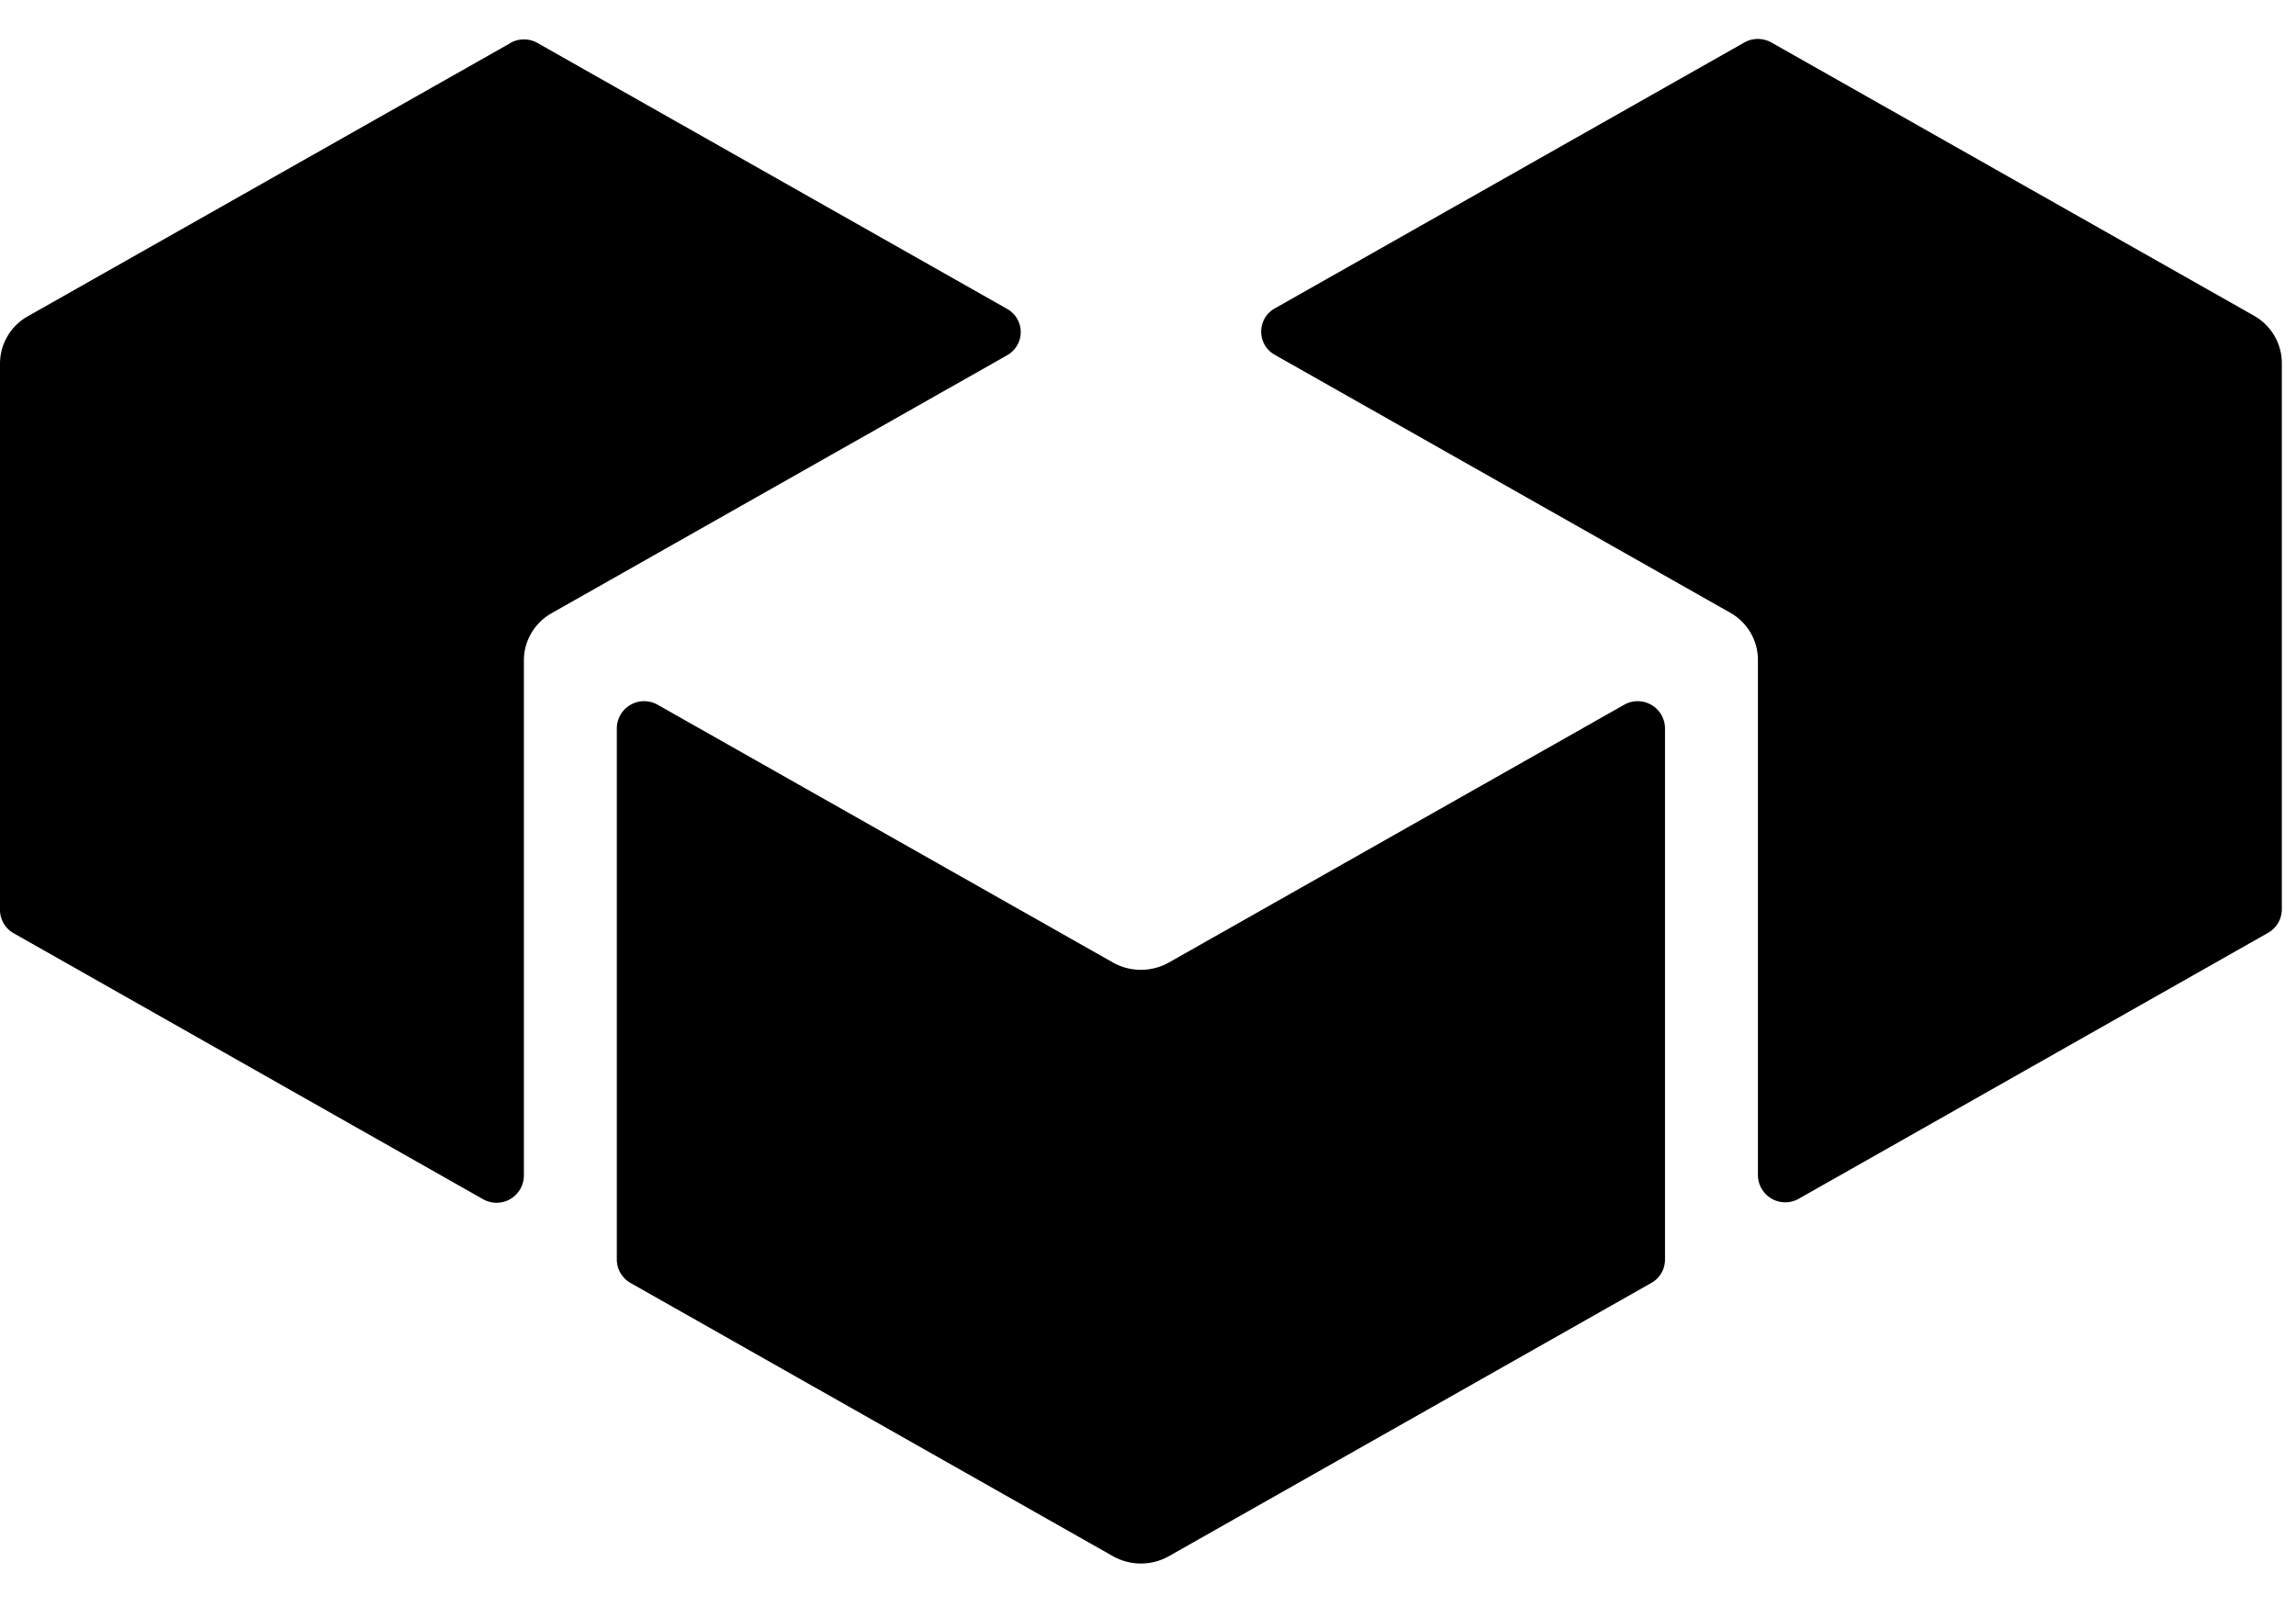
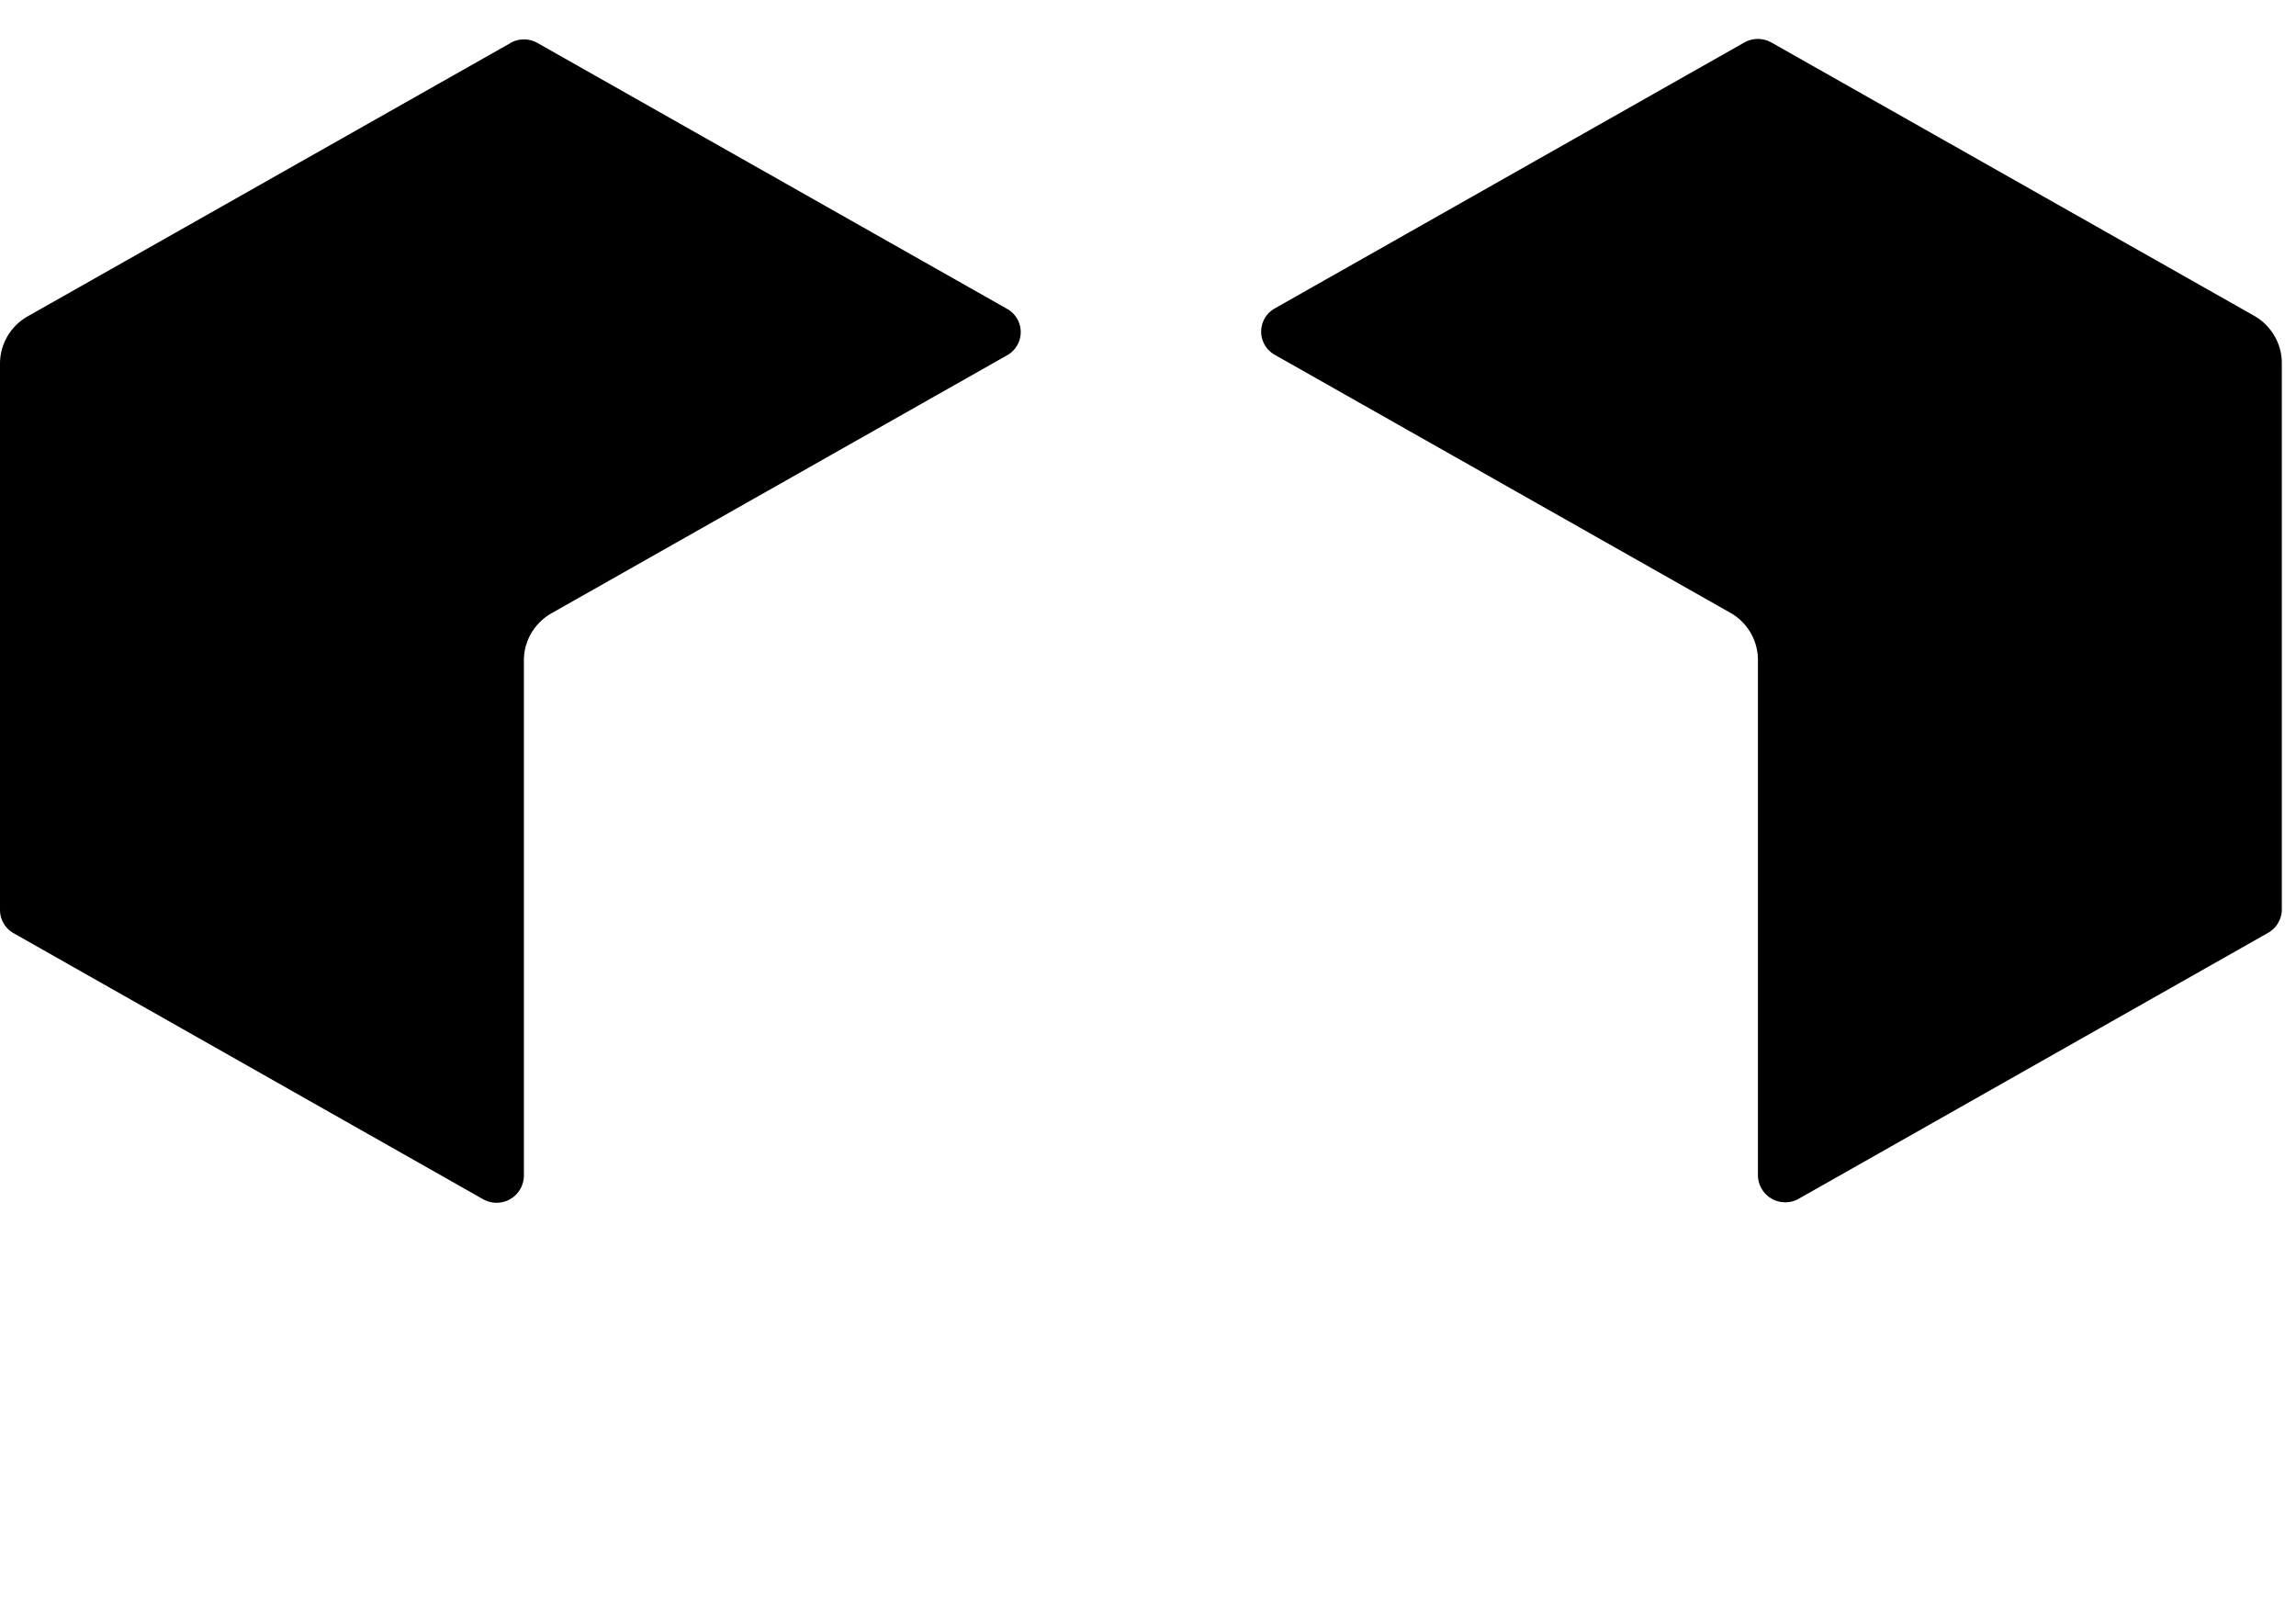
<svg xmlns="http://www.w3.org/2000/svg" fill="none" viewBox="0 0 40 28" class="text-brand h-8">
-   <path d="M10.746 12.685v9.263c0 .166.093.323.237.405l8.407 4.762c.302.17.671.17.973 0l8.407-4.762a.466.466 0 0 0 .237-.405v-9.263a.476.476 0 0 0-.714-.404l-7.93 4.49a.996.996 0 0 1-.973 0l-7.93-4.49a.476.476 0 0 0-.714.404Z" fill="currentColor" />
  <path d="M8.893.75.486 5.51A.948.948 0 0 0 0 6.333v9.522c0 .167.092.324.237.405l8.176 4.633a.476.476 0 0 0 .714-.405v-8.982c0-.34.185-.655.487-.824l7.93-4.491a.463.463 0 0 0 0-.81L9.366.75a.48.48 0 0 0-.477 0h.003ZM30.86.74l8.407 4.76c.301.17.486.487.486.825v9.522a.47.47 0 0 1-.237.405l-8.176 4.633a.476.476 0 0 1-.714-.405v-8.982a.945.945 0 0 0-.486-.824l-7.93-4.491a.463.463 0 0 1 0-.81L30.386.742a.48.48 0 0 1 .477 0h-.003Z" fill="currentColor" />
</svg>